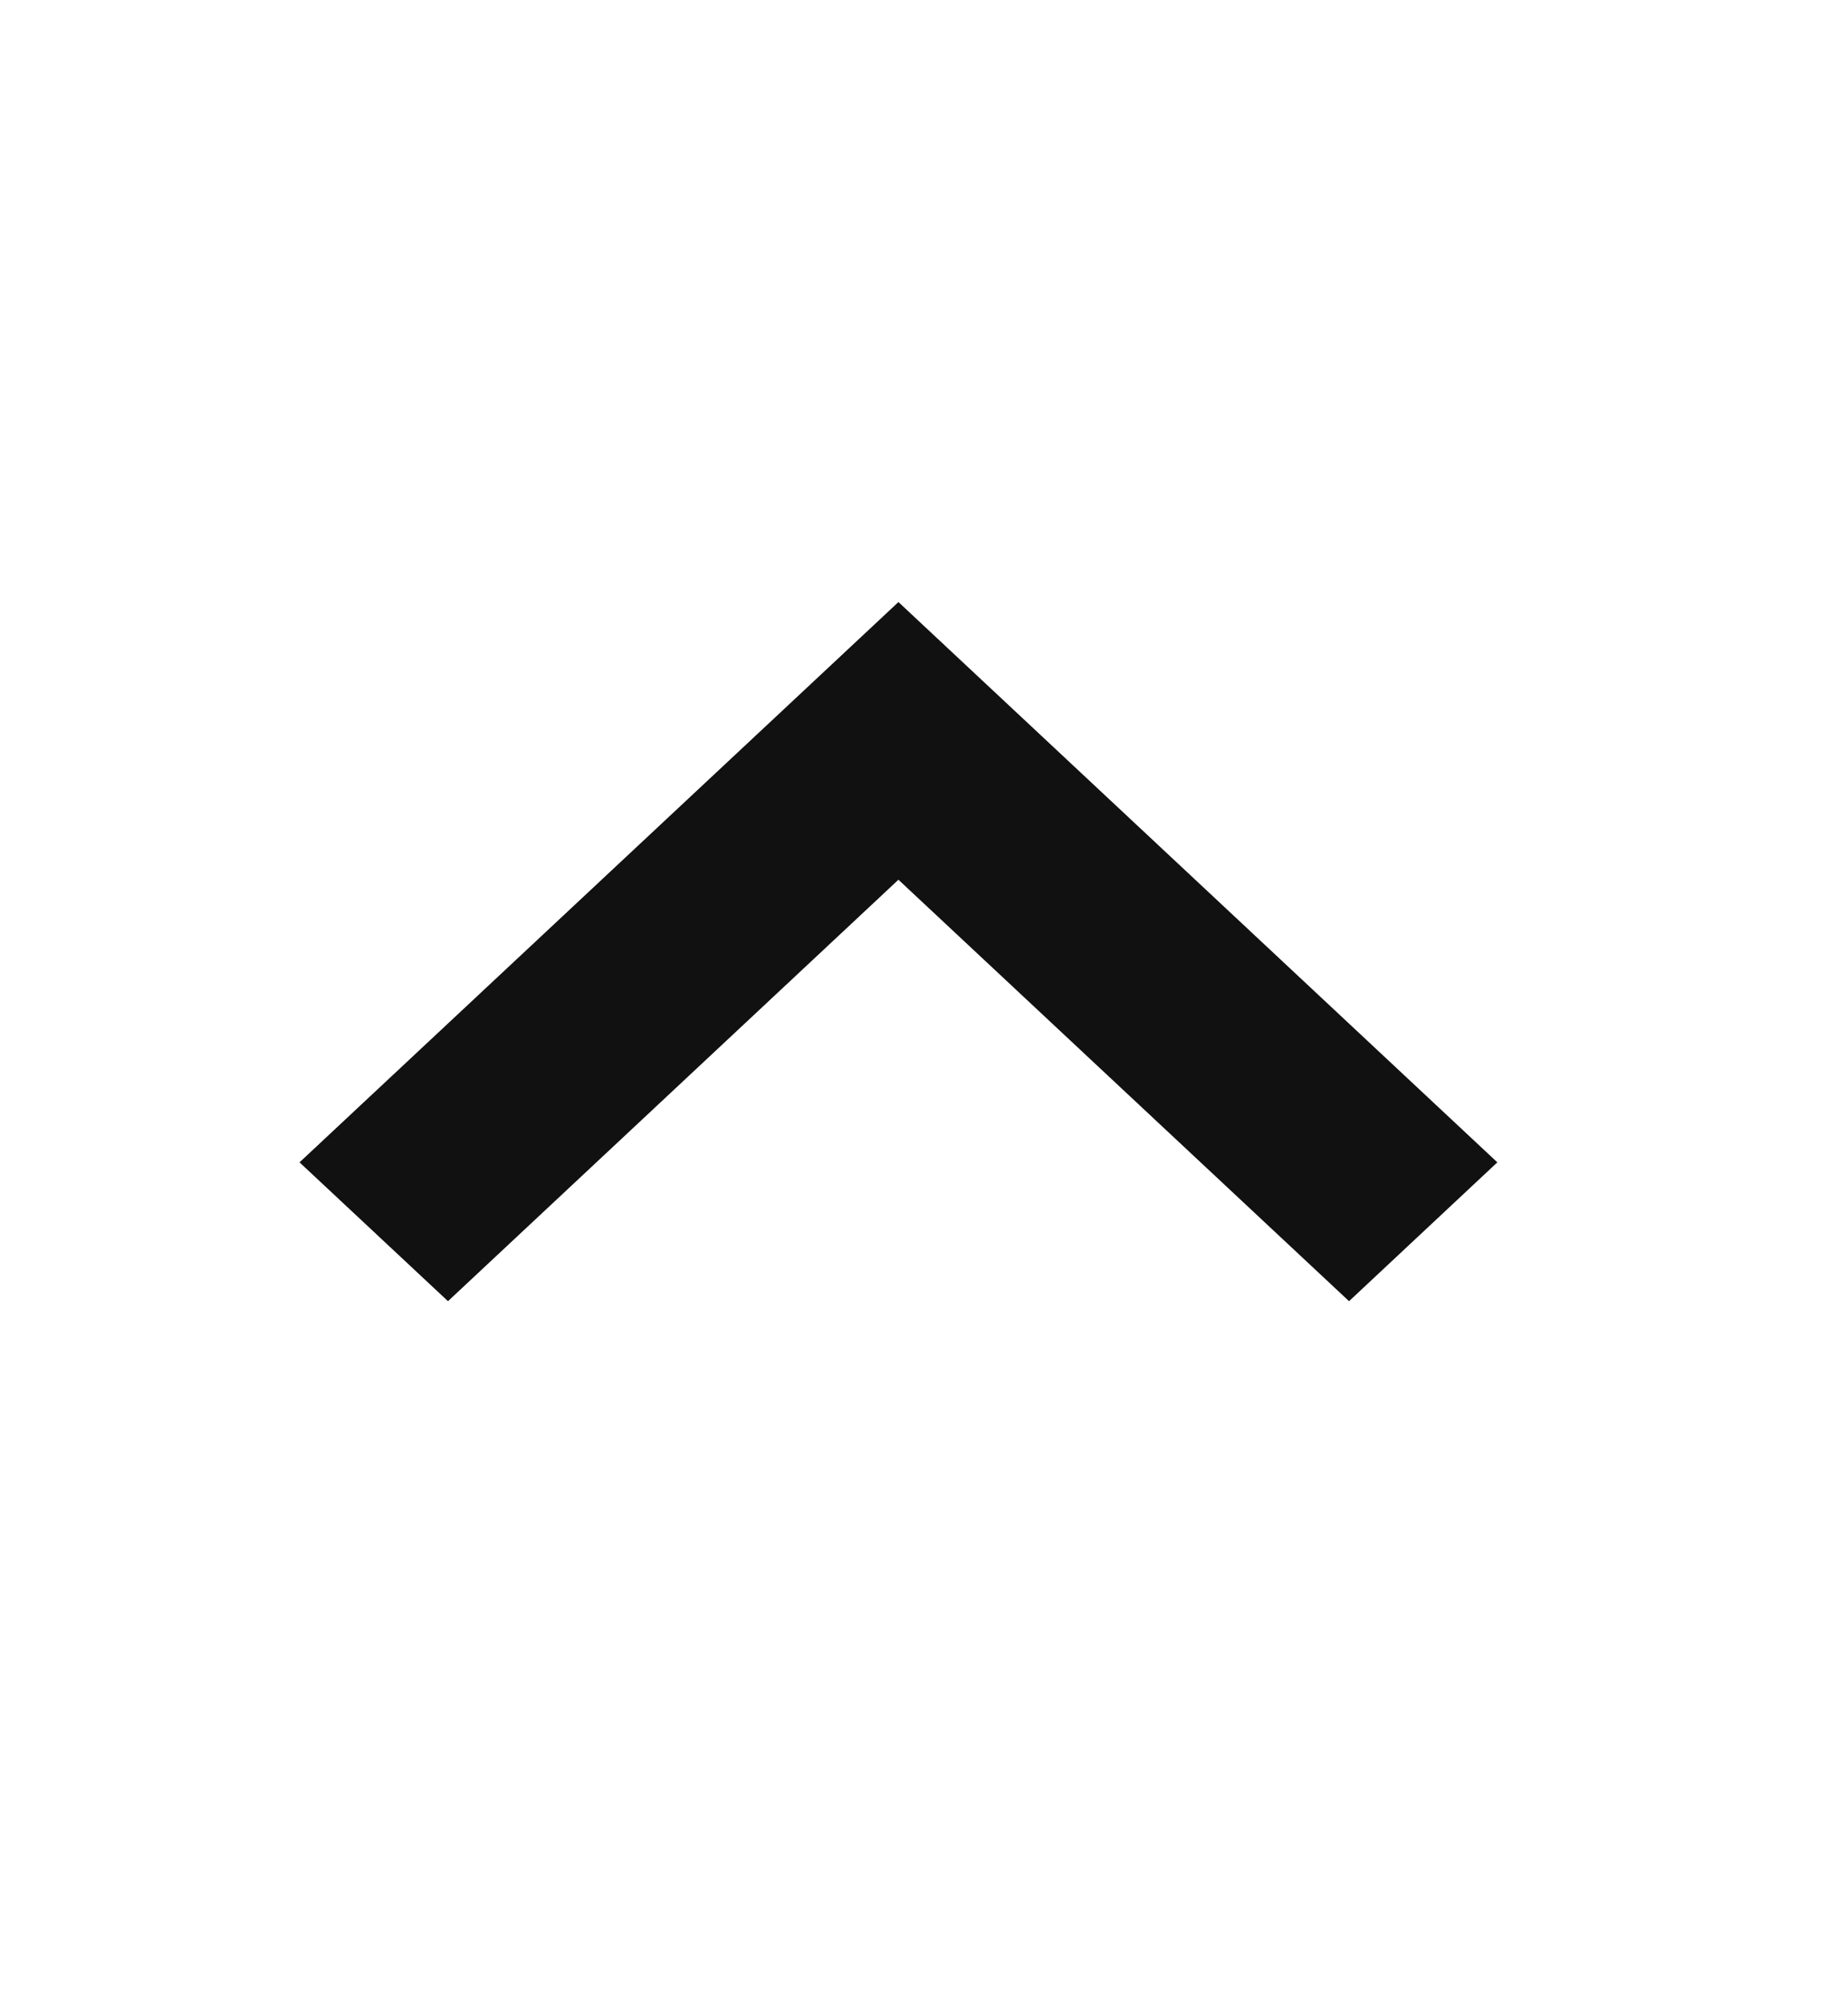
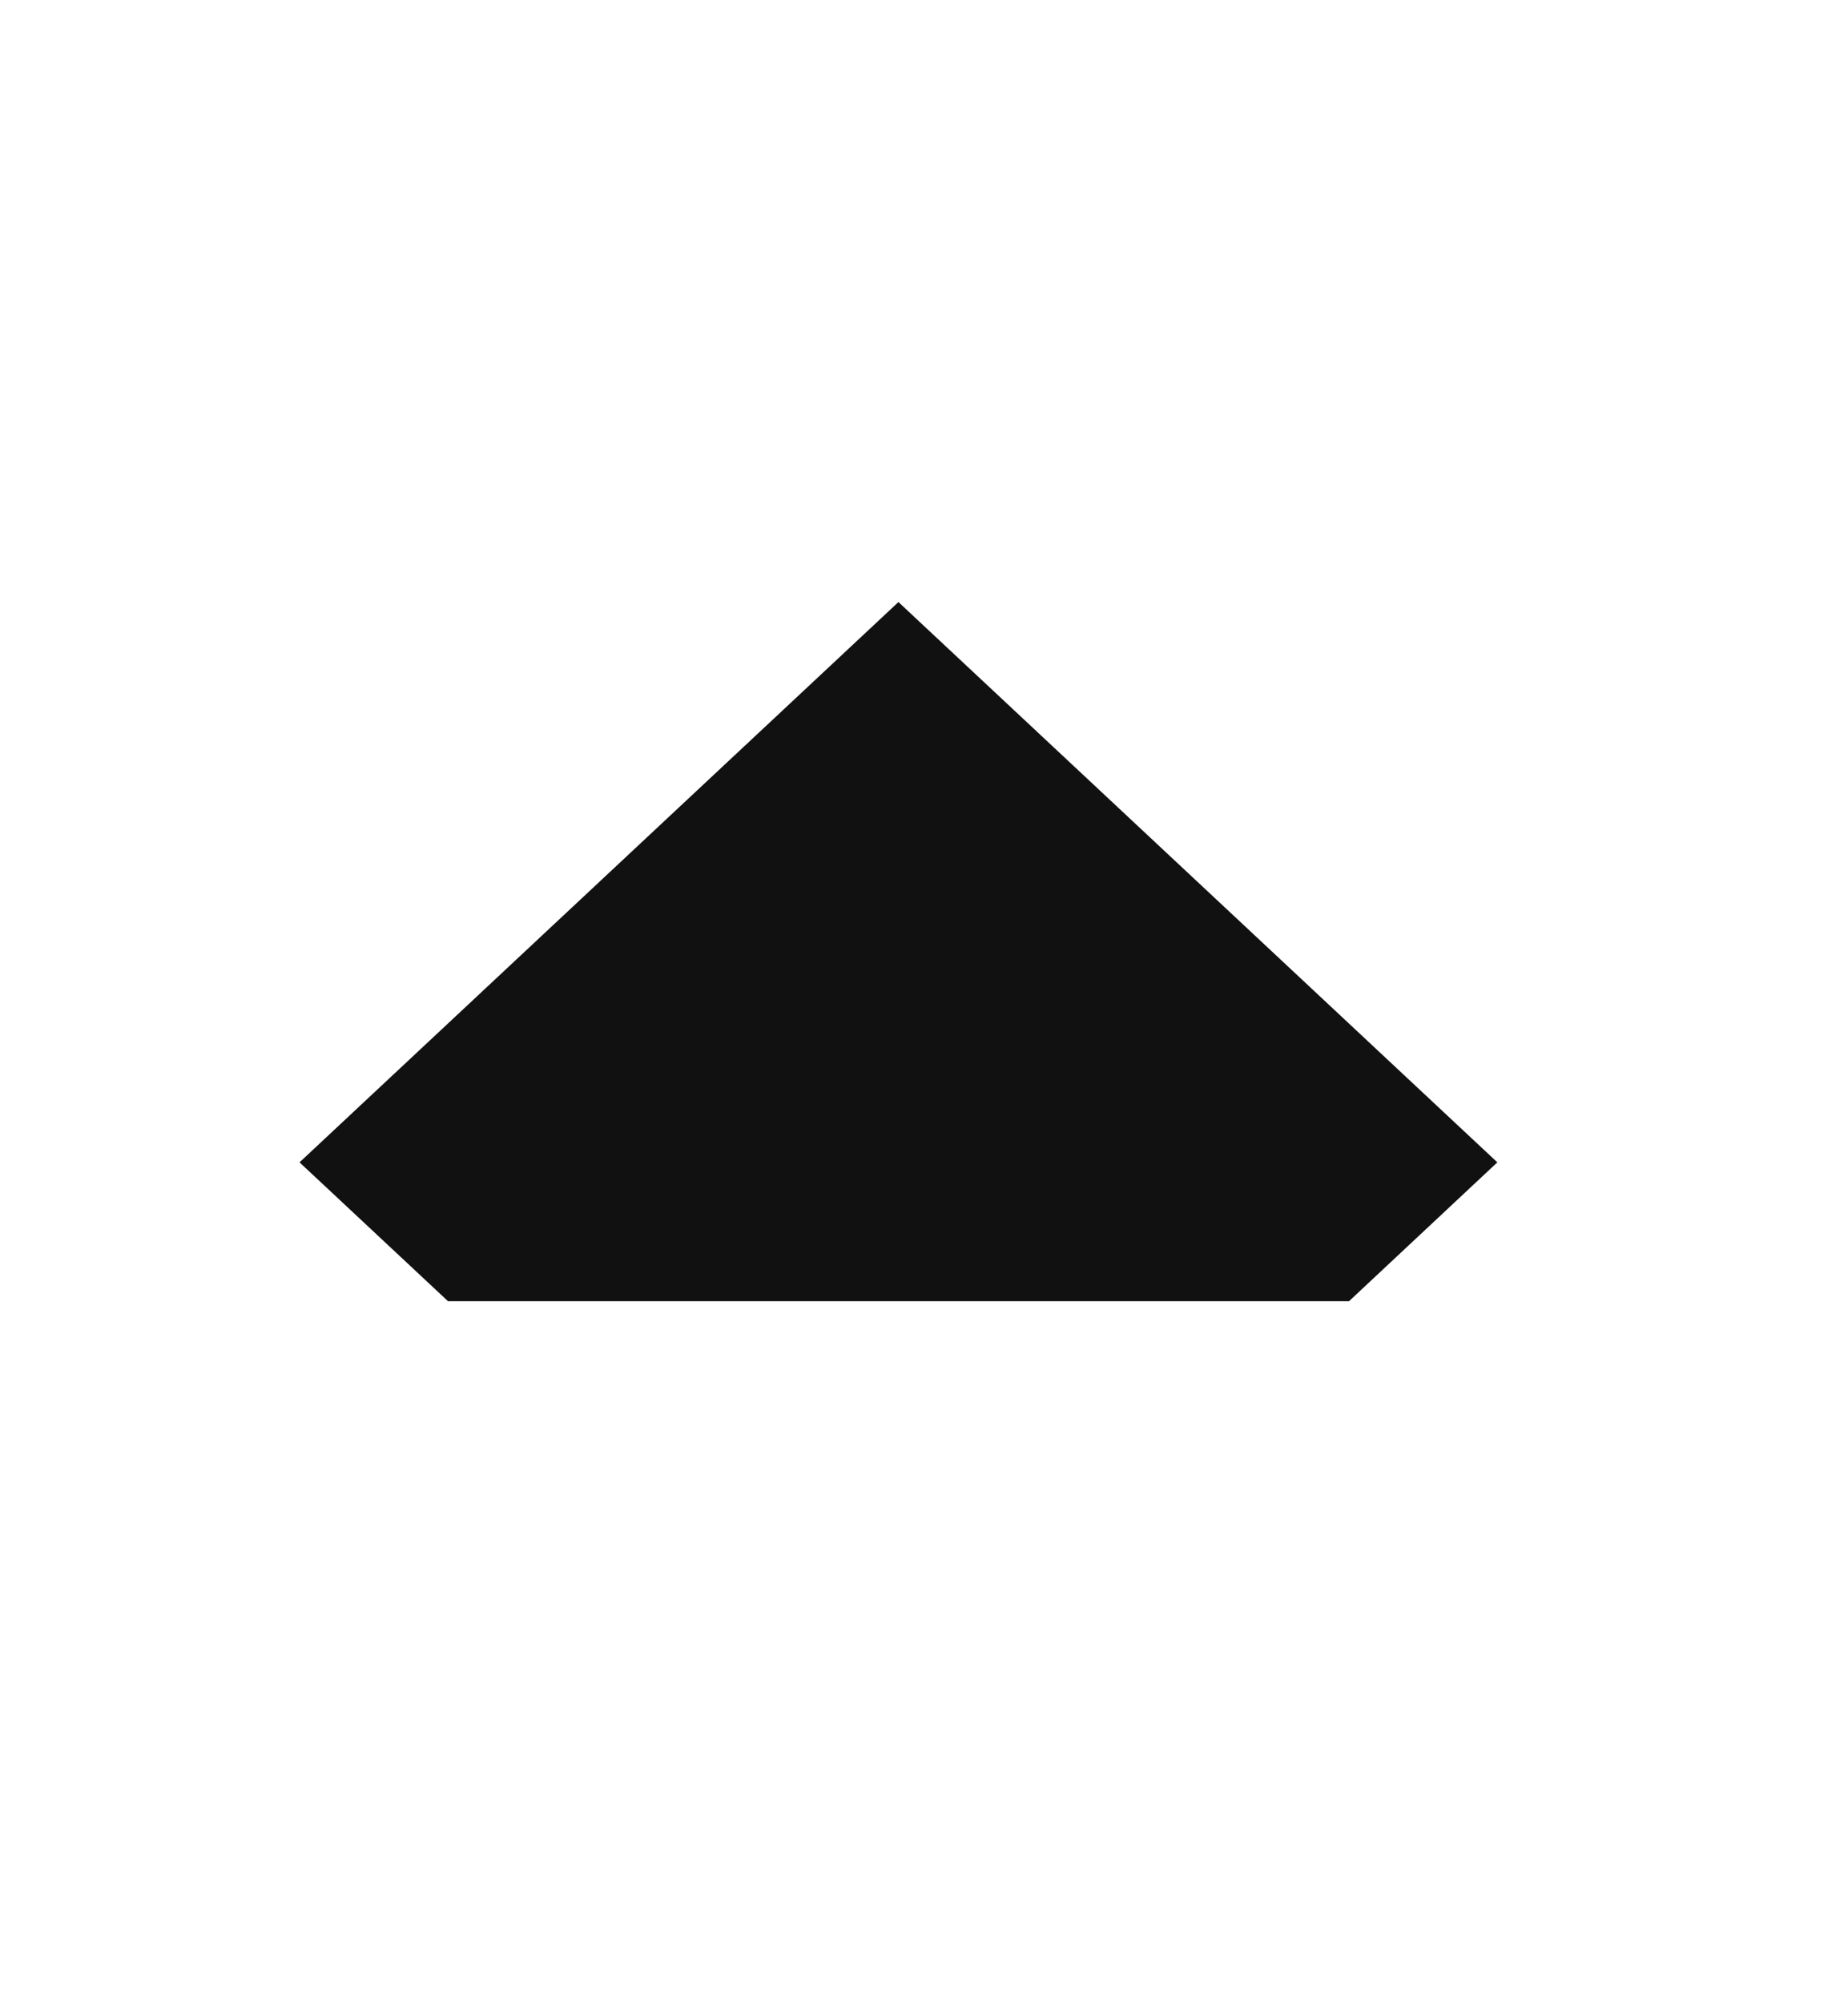
<svg xmlns="http://www.w3.org/2000/svg" width="12" height="13" viewBox="0 0 12 13" fill="none">
-   <path d="M8.76 8.444L5.834 5.709L2.909 8.444L1.945 7.543L5.834 3.907L9.723 7.543L8.76 8.444Z" fill="#111111" />
+   <path d="M8.76 8.444L2.909 8.444L1.945 7.543L5.834 3.907L9.723 7.543L8.76 8.444Z" fill="#111111" />
</svg>